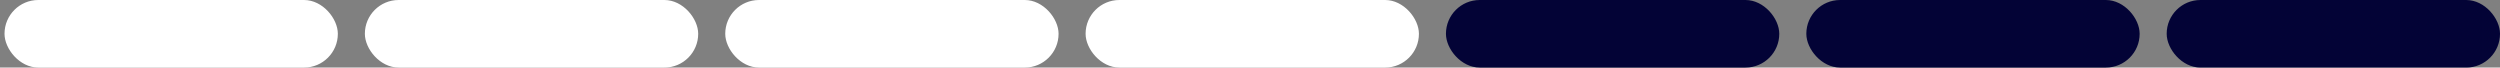
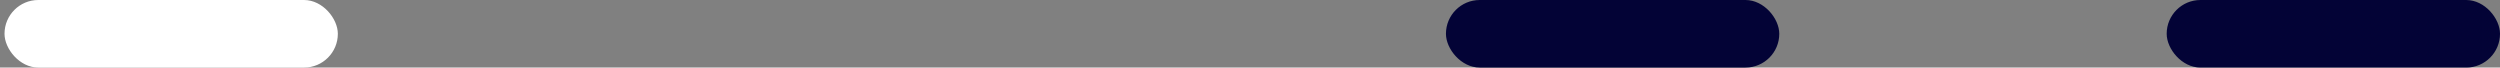
<svg xmlns="http://www.w3.org/2000/svg" width="370" height="10" viewBox="0 0 370 10" fill="none">
  <rect x="0" y="0" width="370" height="10" fill="#808080" stroke="none" />
  <rect x="0.668" width="49.333" height="10" rx="5" fill="white" />
-   <rect x="54" width="49.333" height="10" rx="5" fill="white" />
-   <rect x="107.336" width="49.333" height="10" rx="5" fill="white" />
-   <rect x="160.668" width="49.333" height="10" rx="5" fill="white" />
  <rect x="214" width="49.333" height="10" rx="5" fill="#030336" />
-   <rect x="267.336" width="49.333" height="10" rx="5" fill="#030336" />
  <rect x="320.668" width="49.333" height="10" rx="5" fill="#030336" />
</svg>